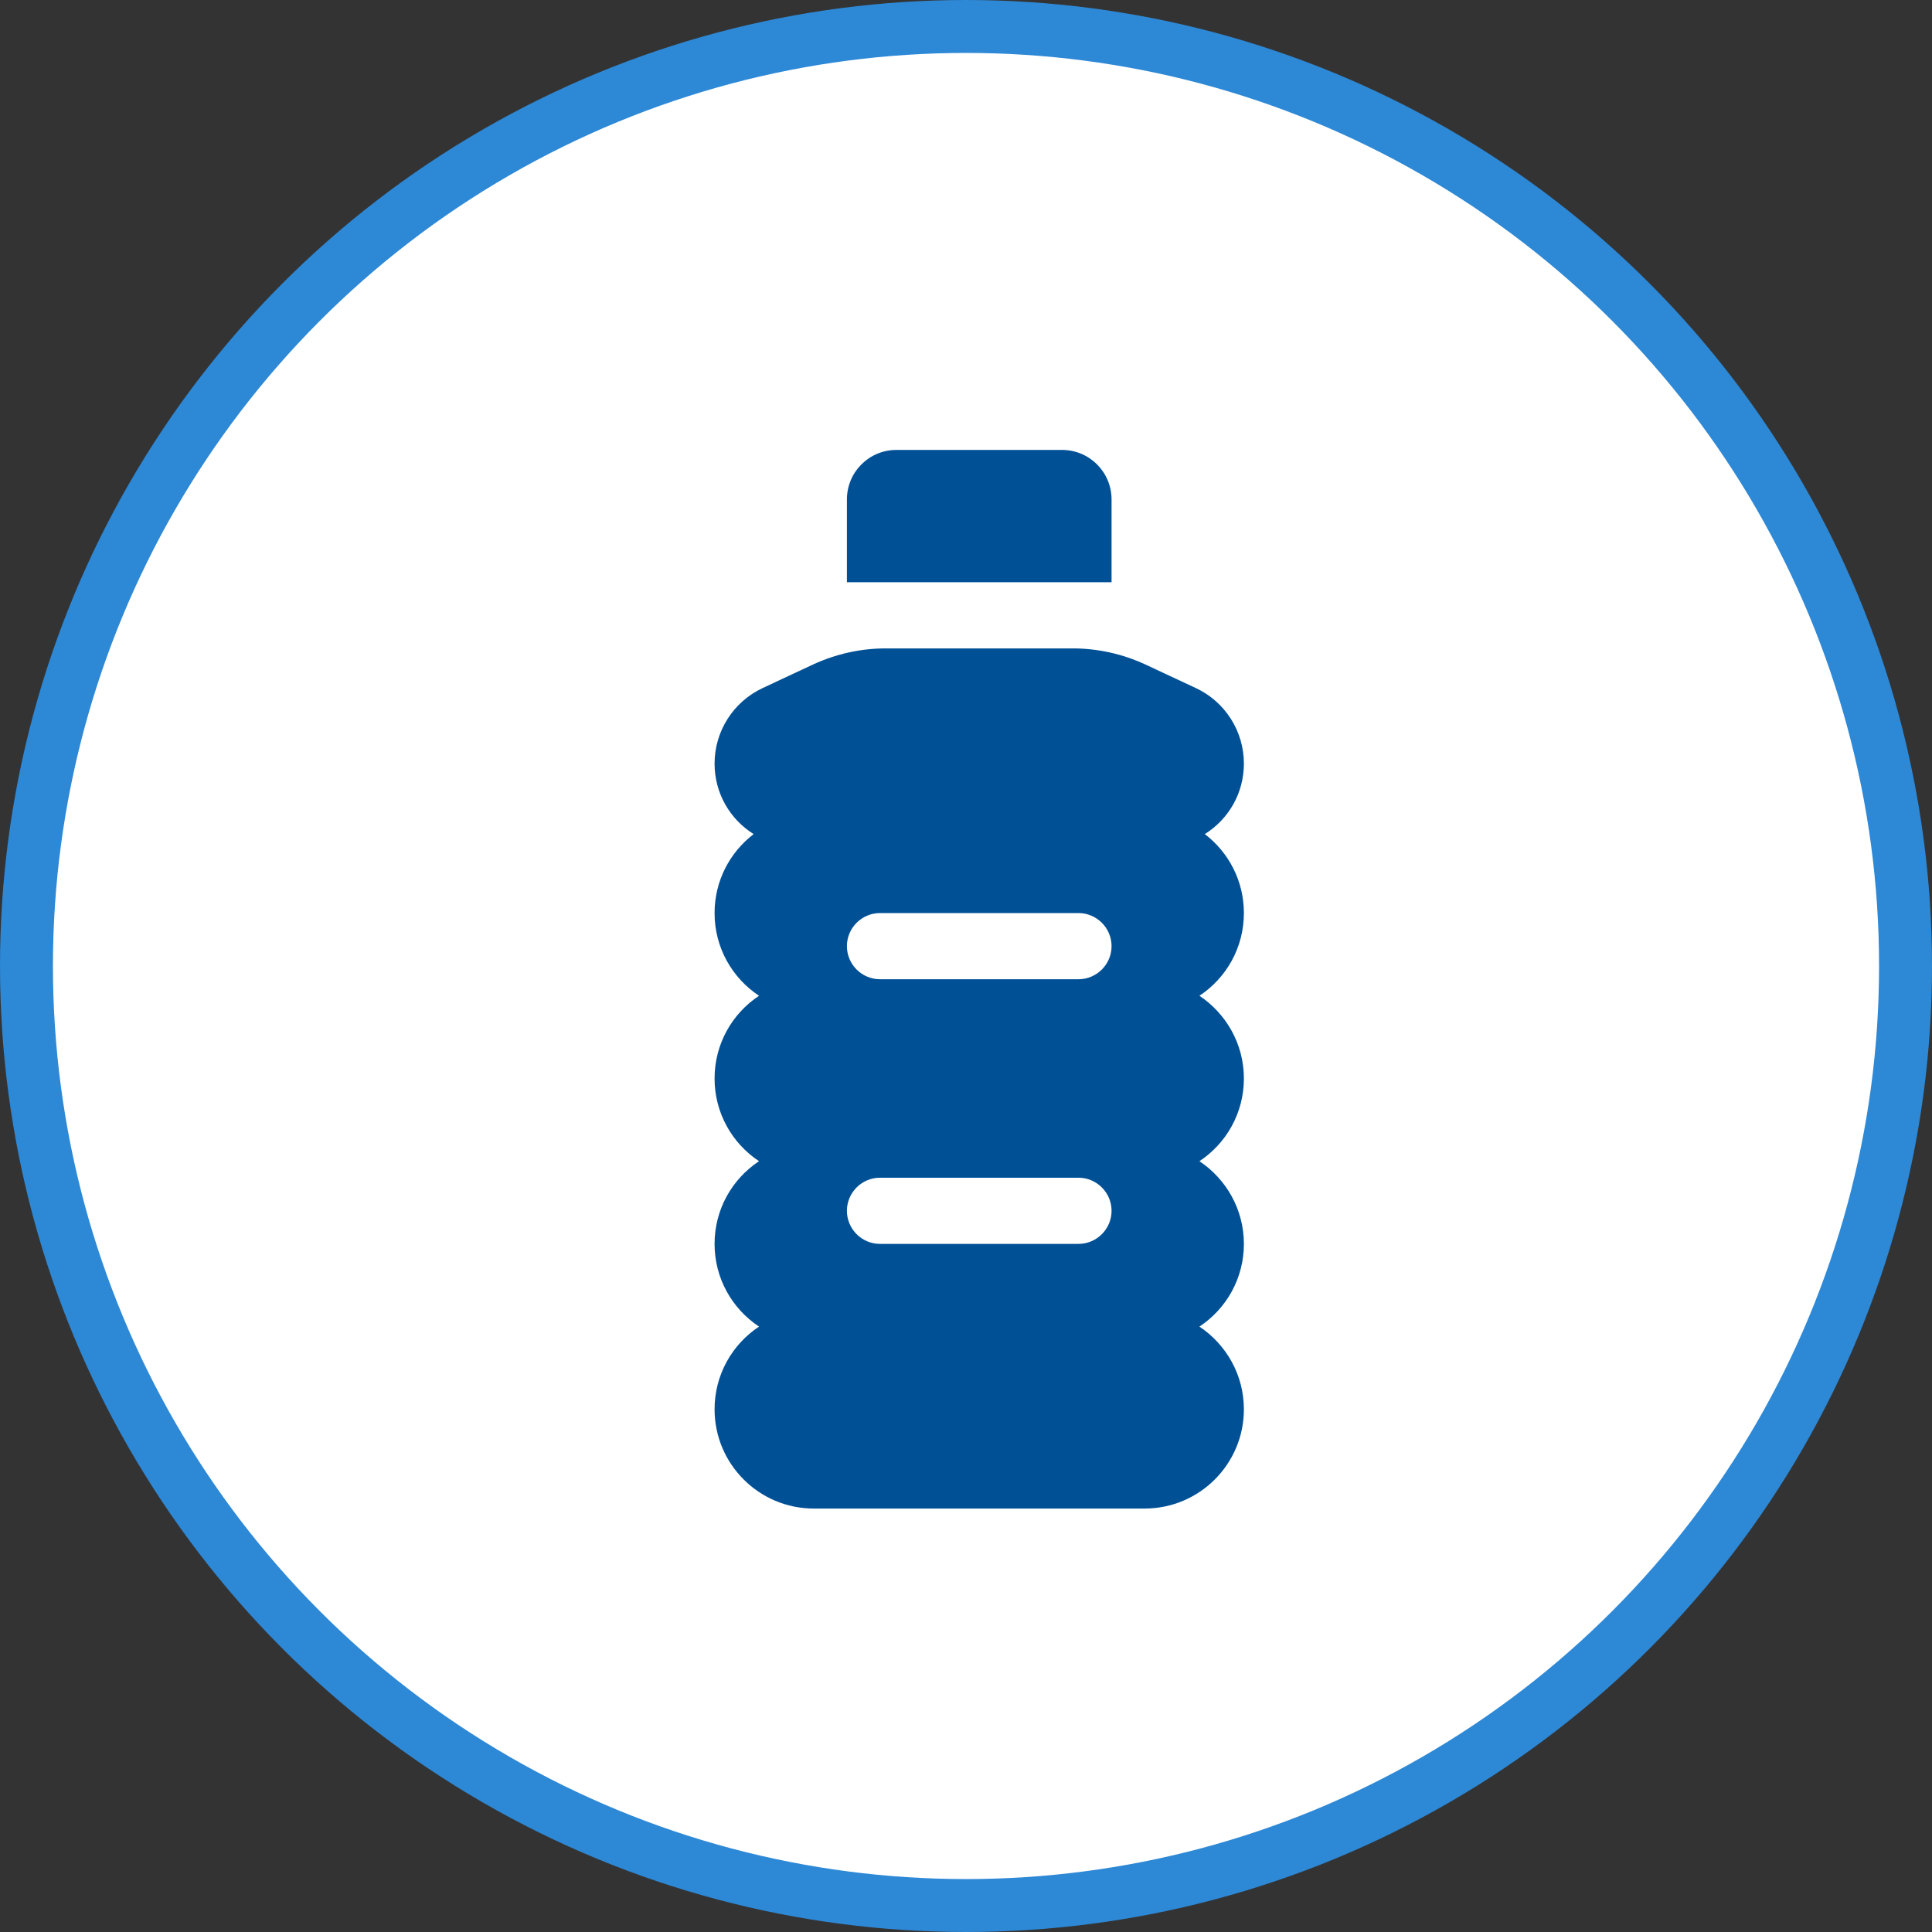
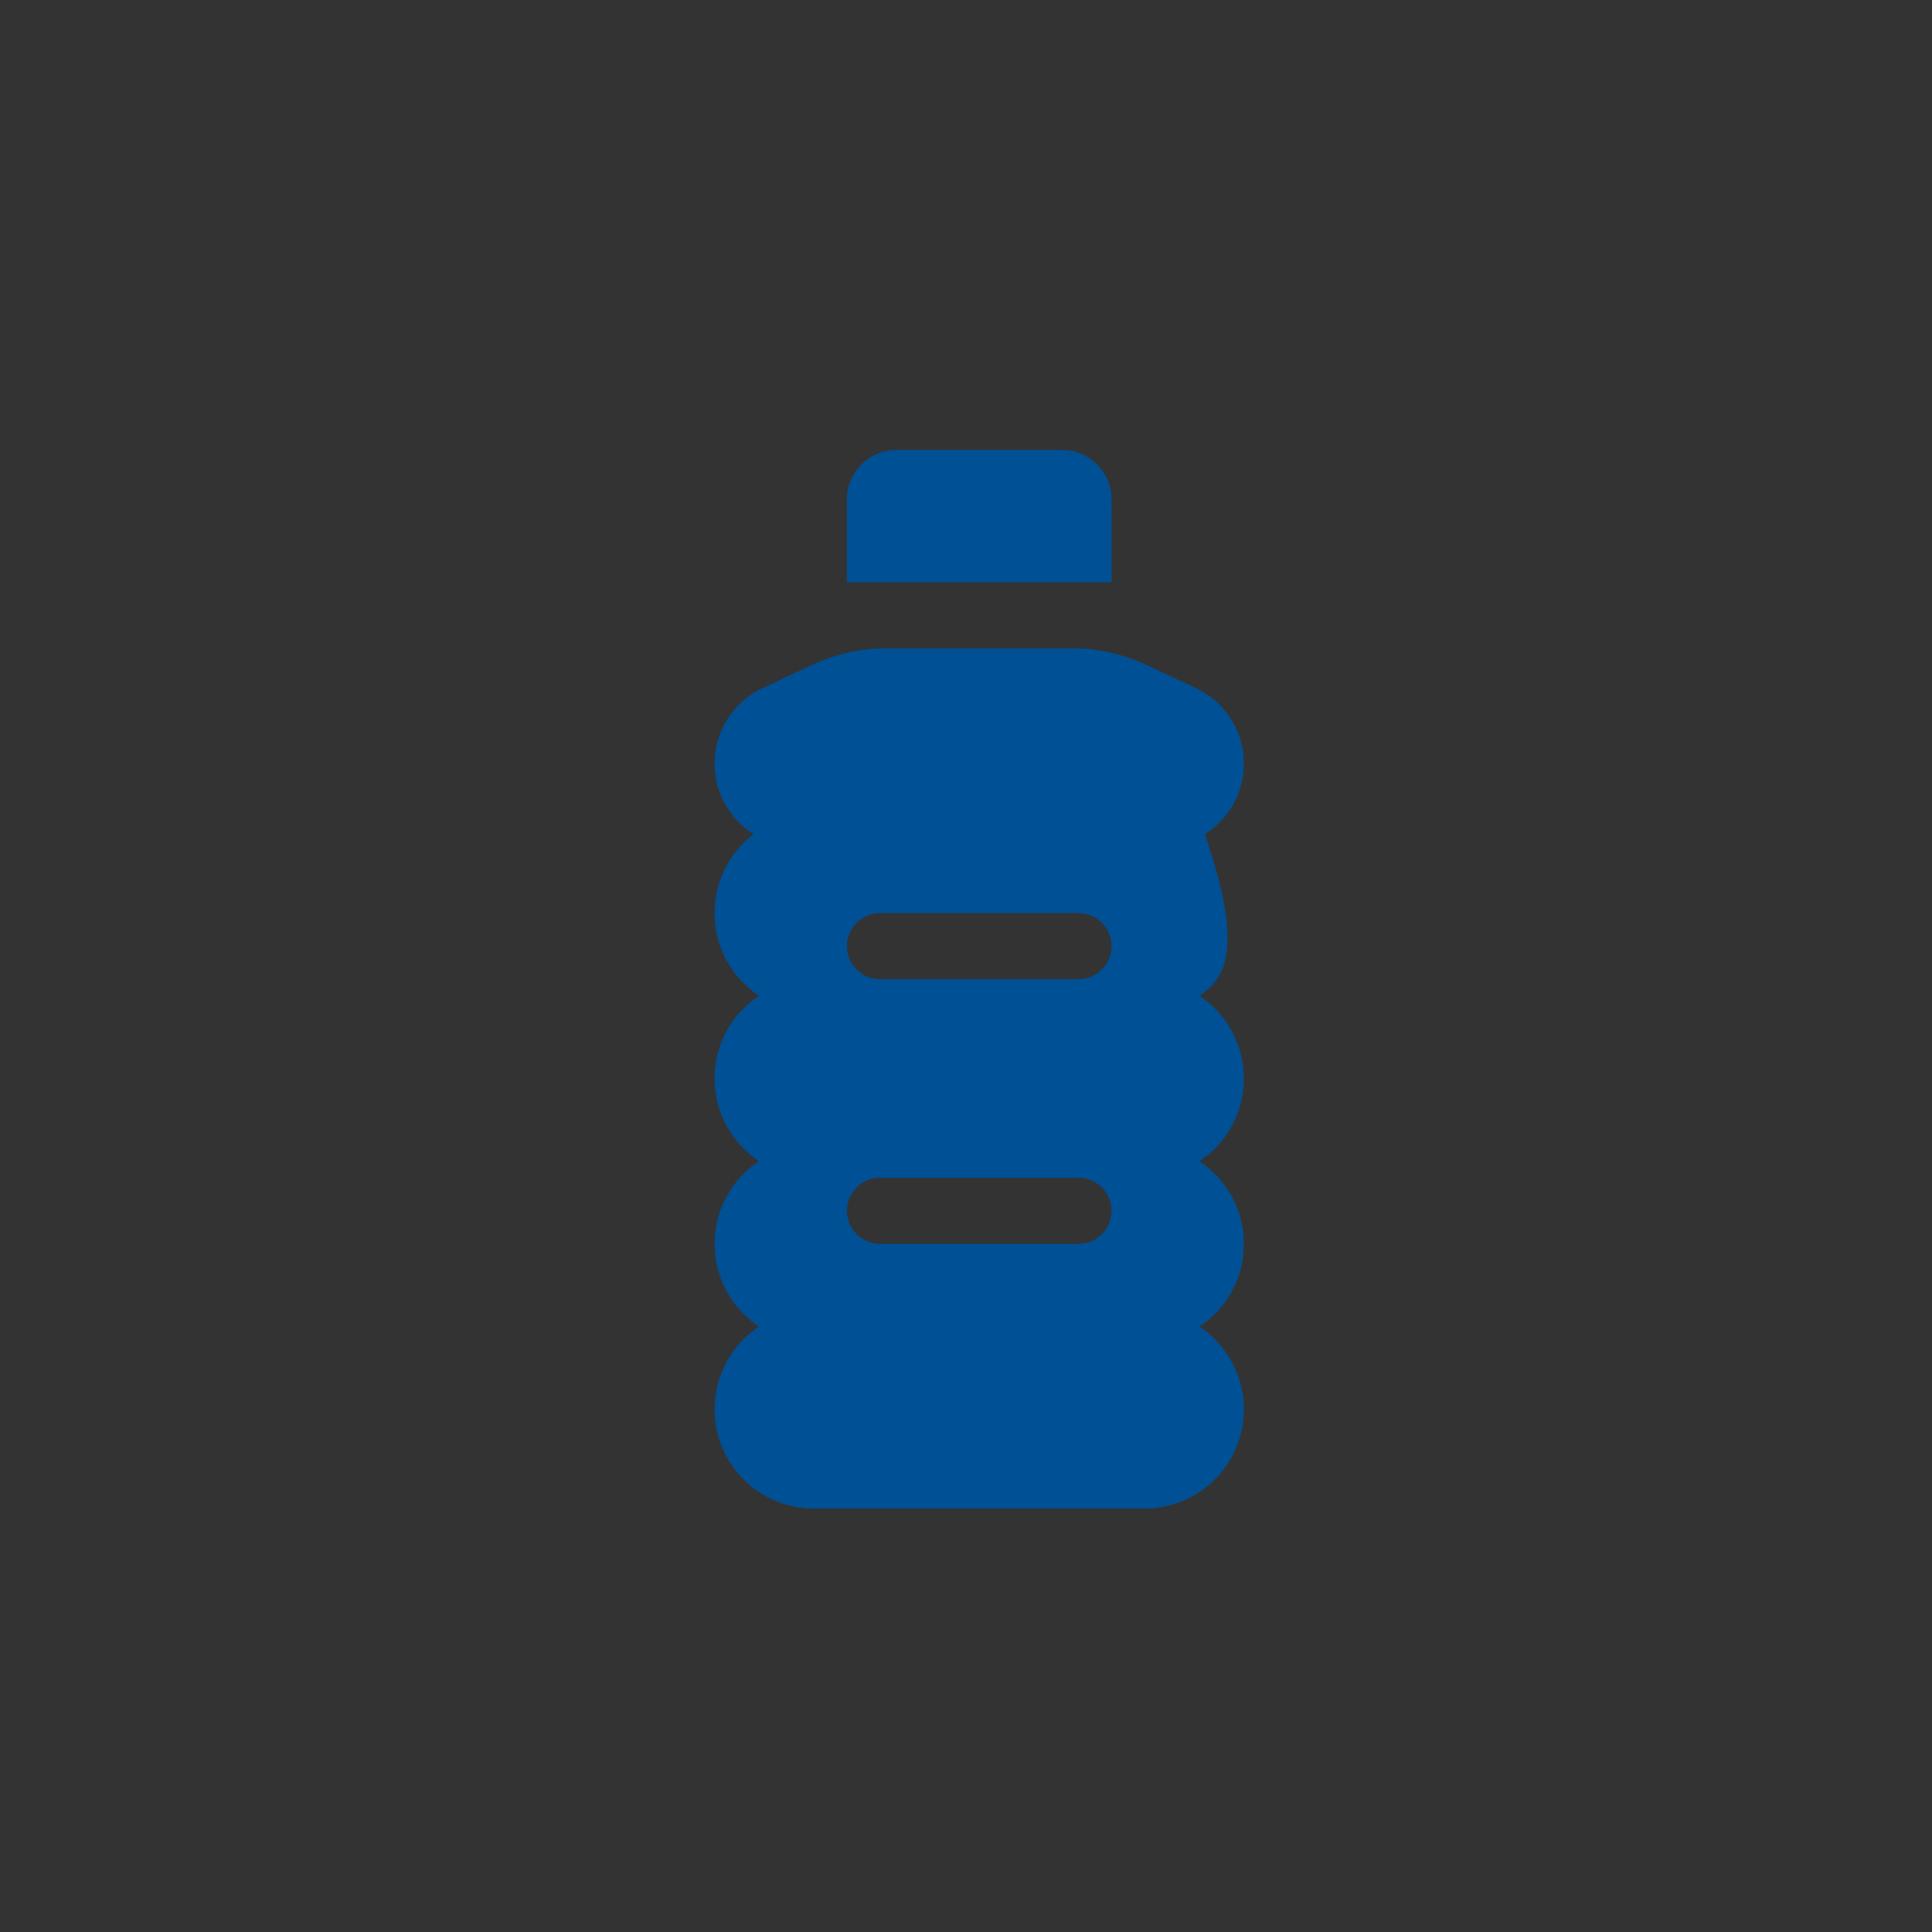
<svg xmlns="http://www.w3.org/2000/svg" width="73" height="73" viewBox="0 0 73 73" fill="none">
  <rect x="0" y="0" width="73" height="73" fill="#333333" stroke="none" />
-   <circle cx="36.5" cy="36.5" r="35.5" fill="white" stroke="#2D88D6" stroke-width="2" />
-   <path d="M33.875 17H40.125C41.164 17 42 17.836 42 18.875V22H32V18.875C32 17.836 32.836 17 33.875 17ZM27 28.852C27 27.633 27.703 26.523 28.812 26L30.719 25.109C31.578 24.711 32.516 24.5 33.461 24.5H40.539C41.484 24.5 42.422 24.711 43.281 25.109L45.188 26C46.289 26.516 47 27.625 47 28.852C47 29.977 46.414 30.961 45.523 31.516C46.422 32.203 47 33.281 47 34.5C47 35.805 46.336 36.953 45.32 37.625C46.328 38.297 47 39.445 47 40.75C47 42.055 46.336 43.203 45.32 43.875C46.328 44.547 47 45.695 47 47C47 48.305 46.336 49.453 45.32 50.125C46.328 50.797 47 51.945 47 53.25C47 55.32 45.32 57 43.25 57H30.75C28.68 57 27 55.32 27 53.25C27 51.945 27.664 50.797 28.68 50.125C27.664 49.453 27 48.305 27 47C27 45.695 27.664 44.547 28.68 43.875C27.664 43.203 27 42.055 27 40.75C27 39.445 27.664 38.297 28.68 37.625C27.664 36.953 27 35.805 27 34.5C27 33.281 27.578 32.203 28.477 31.516C27.586 30.961 27 29.977 27 28.852ZM32 35.75C32 36.438 32.562 37 33.25 37H40.75C41.438 37 42 36.438 42 35.75C42 35.062 41.438 34.5 40.75 34.5H33.25C32.562 34.5 32 35.062 32 35.75ZM33.25 44.5C32.562 44.5 32 45.062 32 45.75C32 46.438 32.562 47 33.25 47H40.75C41.438 47 42 46.438 42 45.75C42 45.062 41.438 44.5 40.75 44.5H33.25Z" fill="#005096" />
+   <path d="M33.875 17H40.125C41.164 17 42 17.836 42 18.875V22H32V18.875C32 17.836 32.836 17 33.875 17ZM27 28.852C27 27.633 27.703 26.523 28.812 26L30.719 25.109C31.578 24.711 32.516 24.5 33.461 24.5H40.539C41.484 24.5 42.422 24.711 43.281 25.109L45.188 26C46.289 26.516 47 27.625 47 28.852C47 29.977 46.414 30.961 45.523 31.516C47 35.805 46.336 36.953 45.32 37.625C46.328 38.297 47 39.445 47 40.75C47 42.055 46.336 43.203 45.32 43.875C46.328 44.547 47 45.695 47 47C47 48.305 46.336 49.453 45.32 50.125C46.328 50.797 47 51.945 47 53.25C47 55.32 45.32 57 43.25 57H30.75C28.68 57 27 55.32 27 53.25C27 51.945 27.664 50.797 28.68 50.125C27.664 49.453 27 48.305 27 47C27 45.695 27.664 44.547 28.68 43.875C27.664 43.203 27 42.055 27 40.75C27 39.445 27.664 38.297 28.68 37.625C27.664 36.953 27 35.805 27 34.5C27 33.281 27.578 32.203 28.477 31.516C27.586 30.961 27 29.977 27 28.852ZM32 35.75C32 36.438 32.562 37 33.25 37H40.75C41.438 37 42 36.438 42 35.75C42 35.062 41.438 34.5 40.75 34.5H33.25C32.562 34.5 32 35.062 32 35.75ZM33.25 44.5C32.562 44.5 32 45.062 32 45.75C32 46.438 32.562 47 33.25 47H40.75C41.438 47 42 46.438 42 45.75C42 45.062 41.438 44.5 40.75 44.5H33.25Z" fill="#005096" />
</svg>